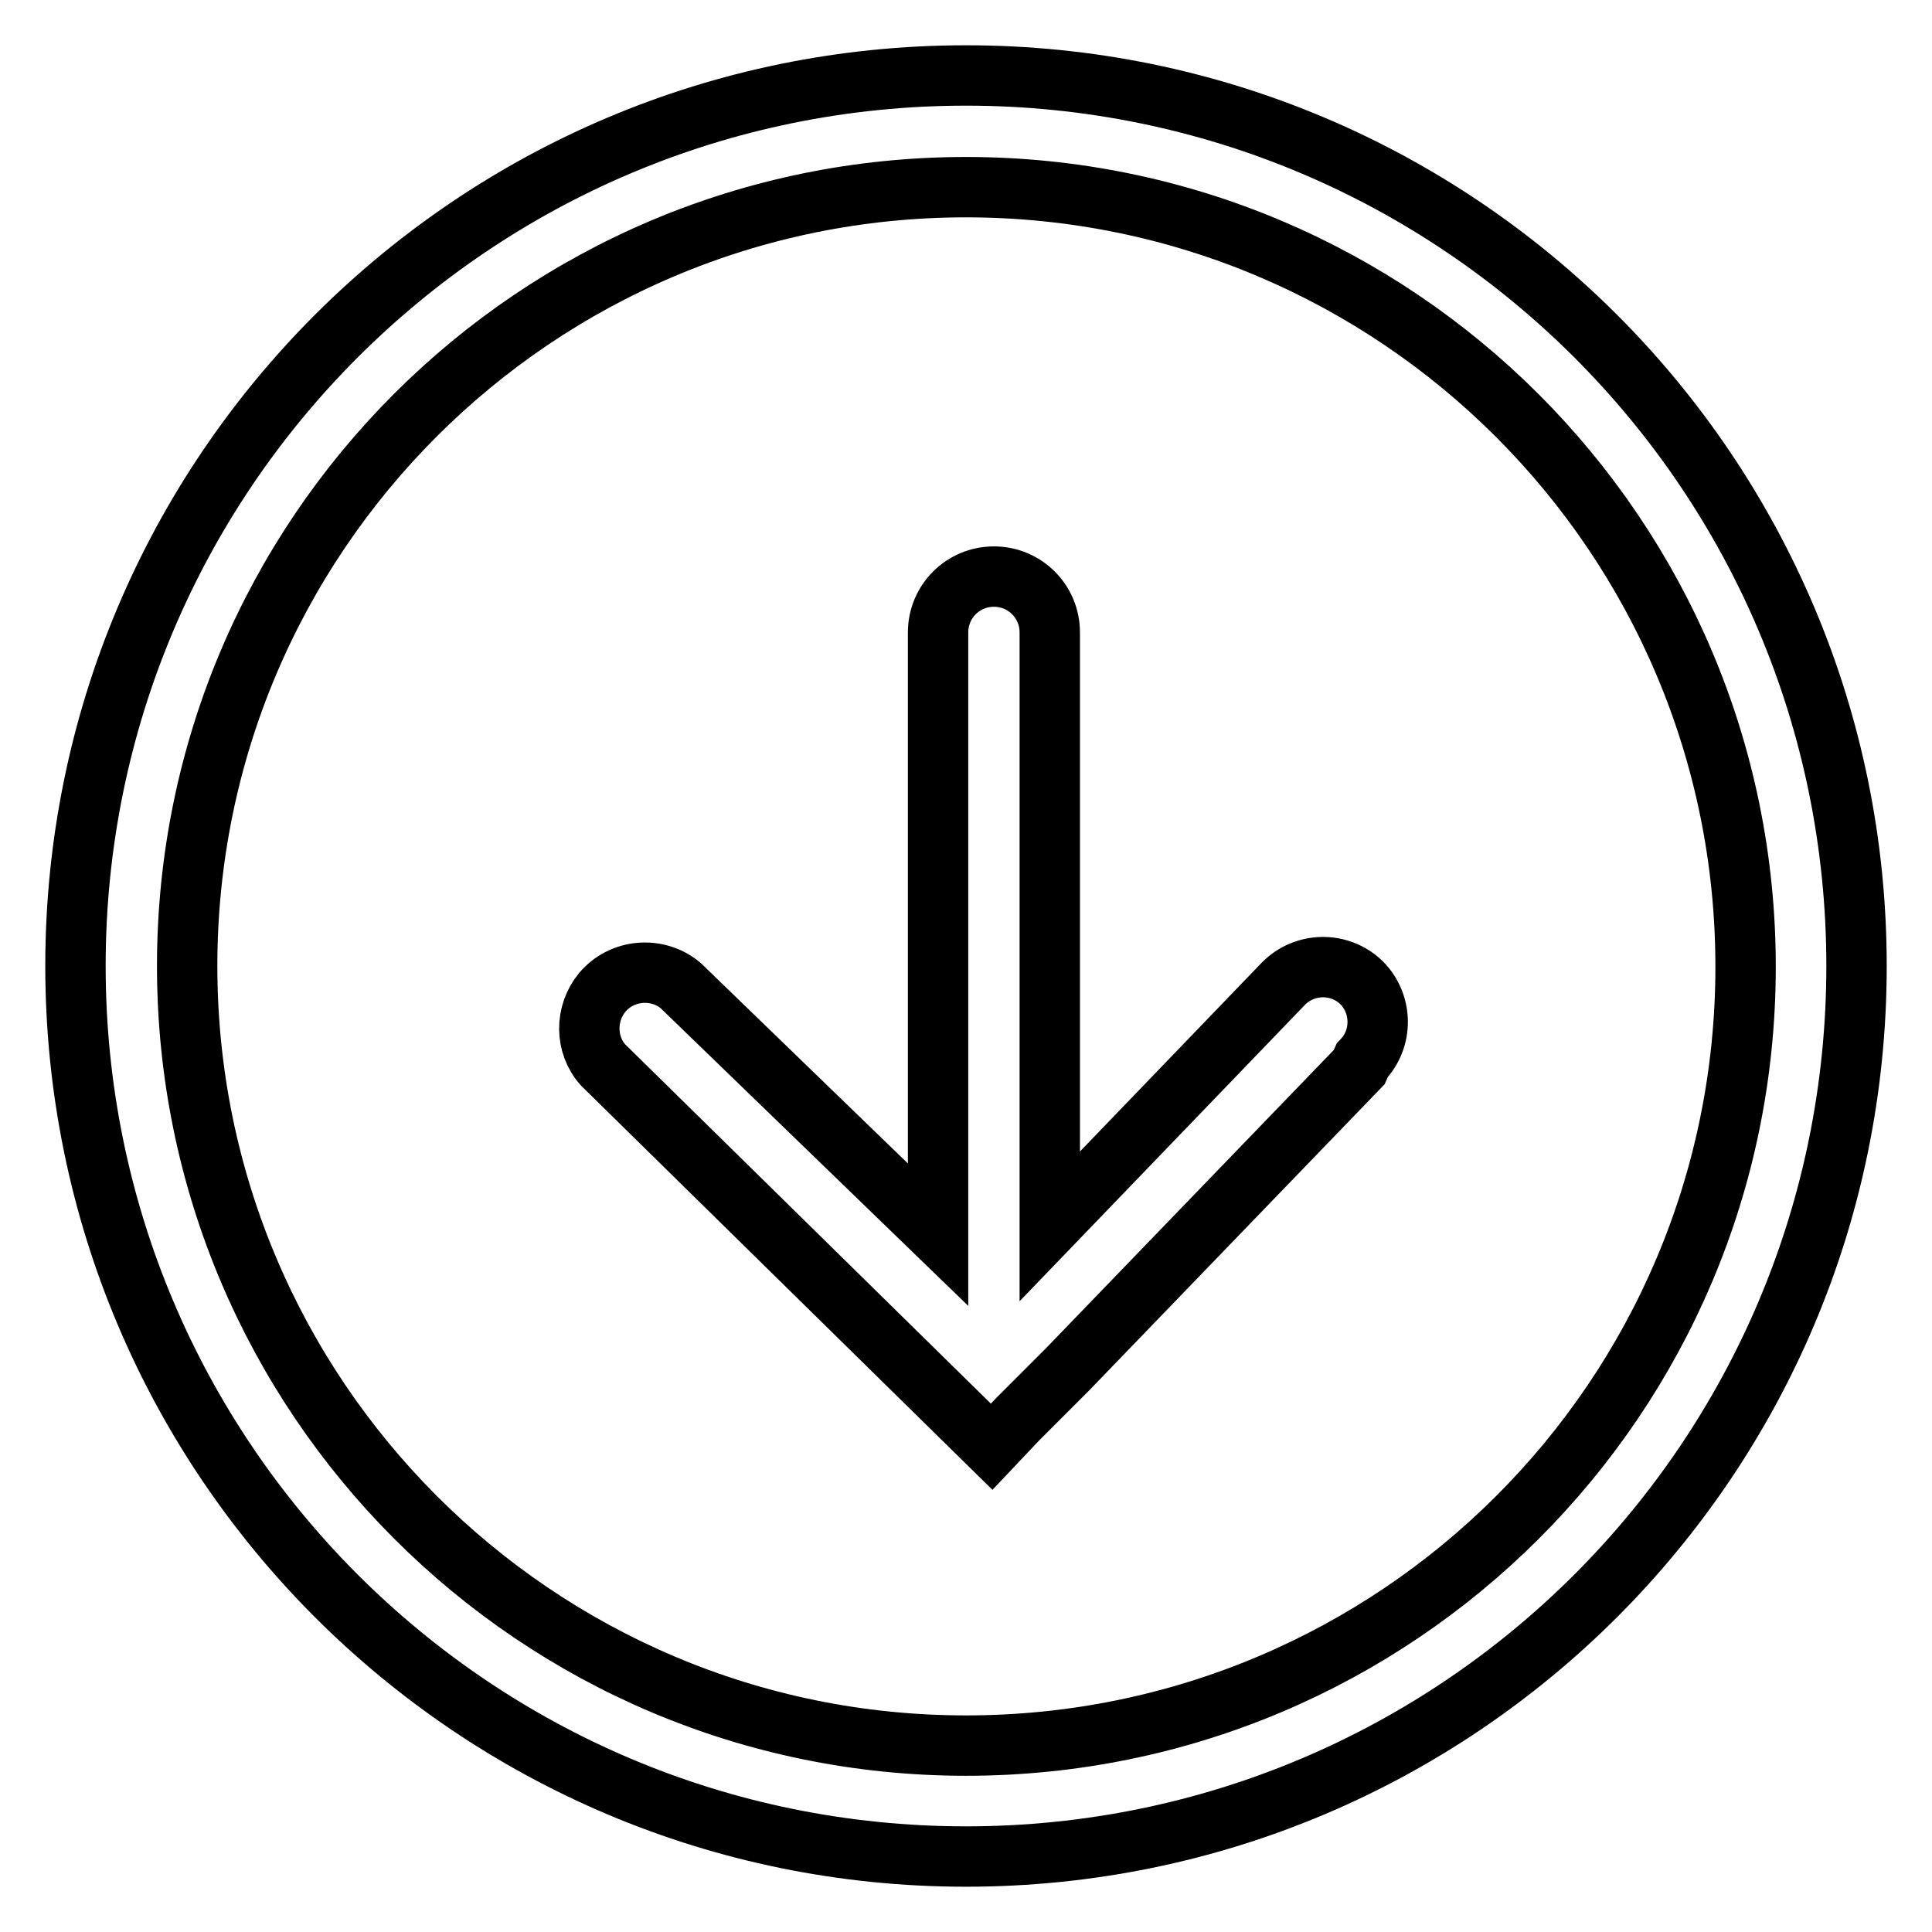
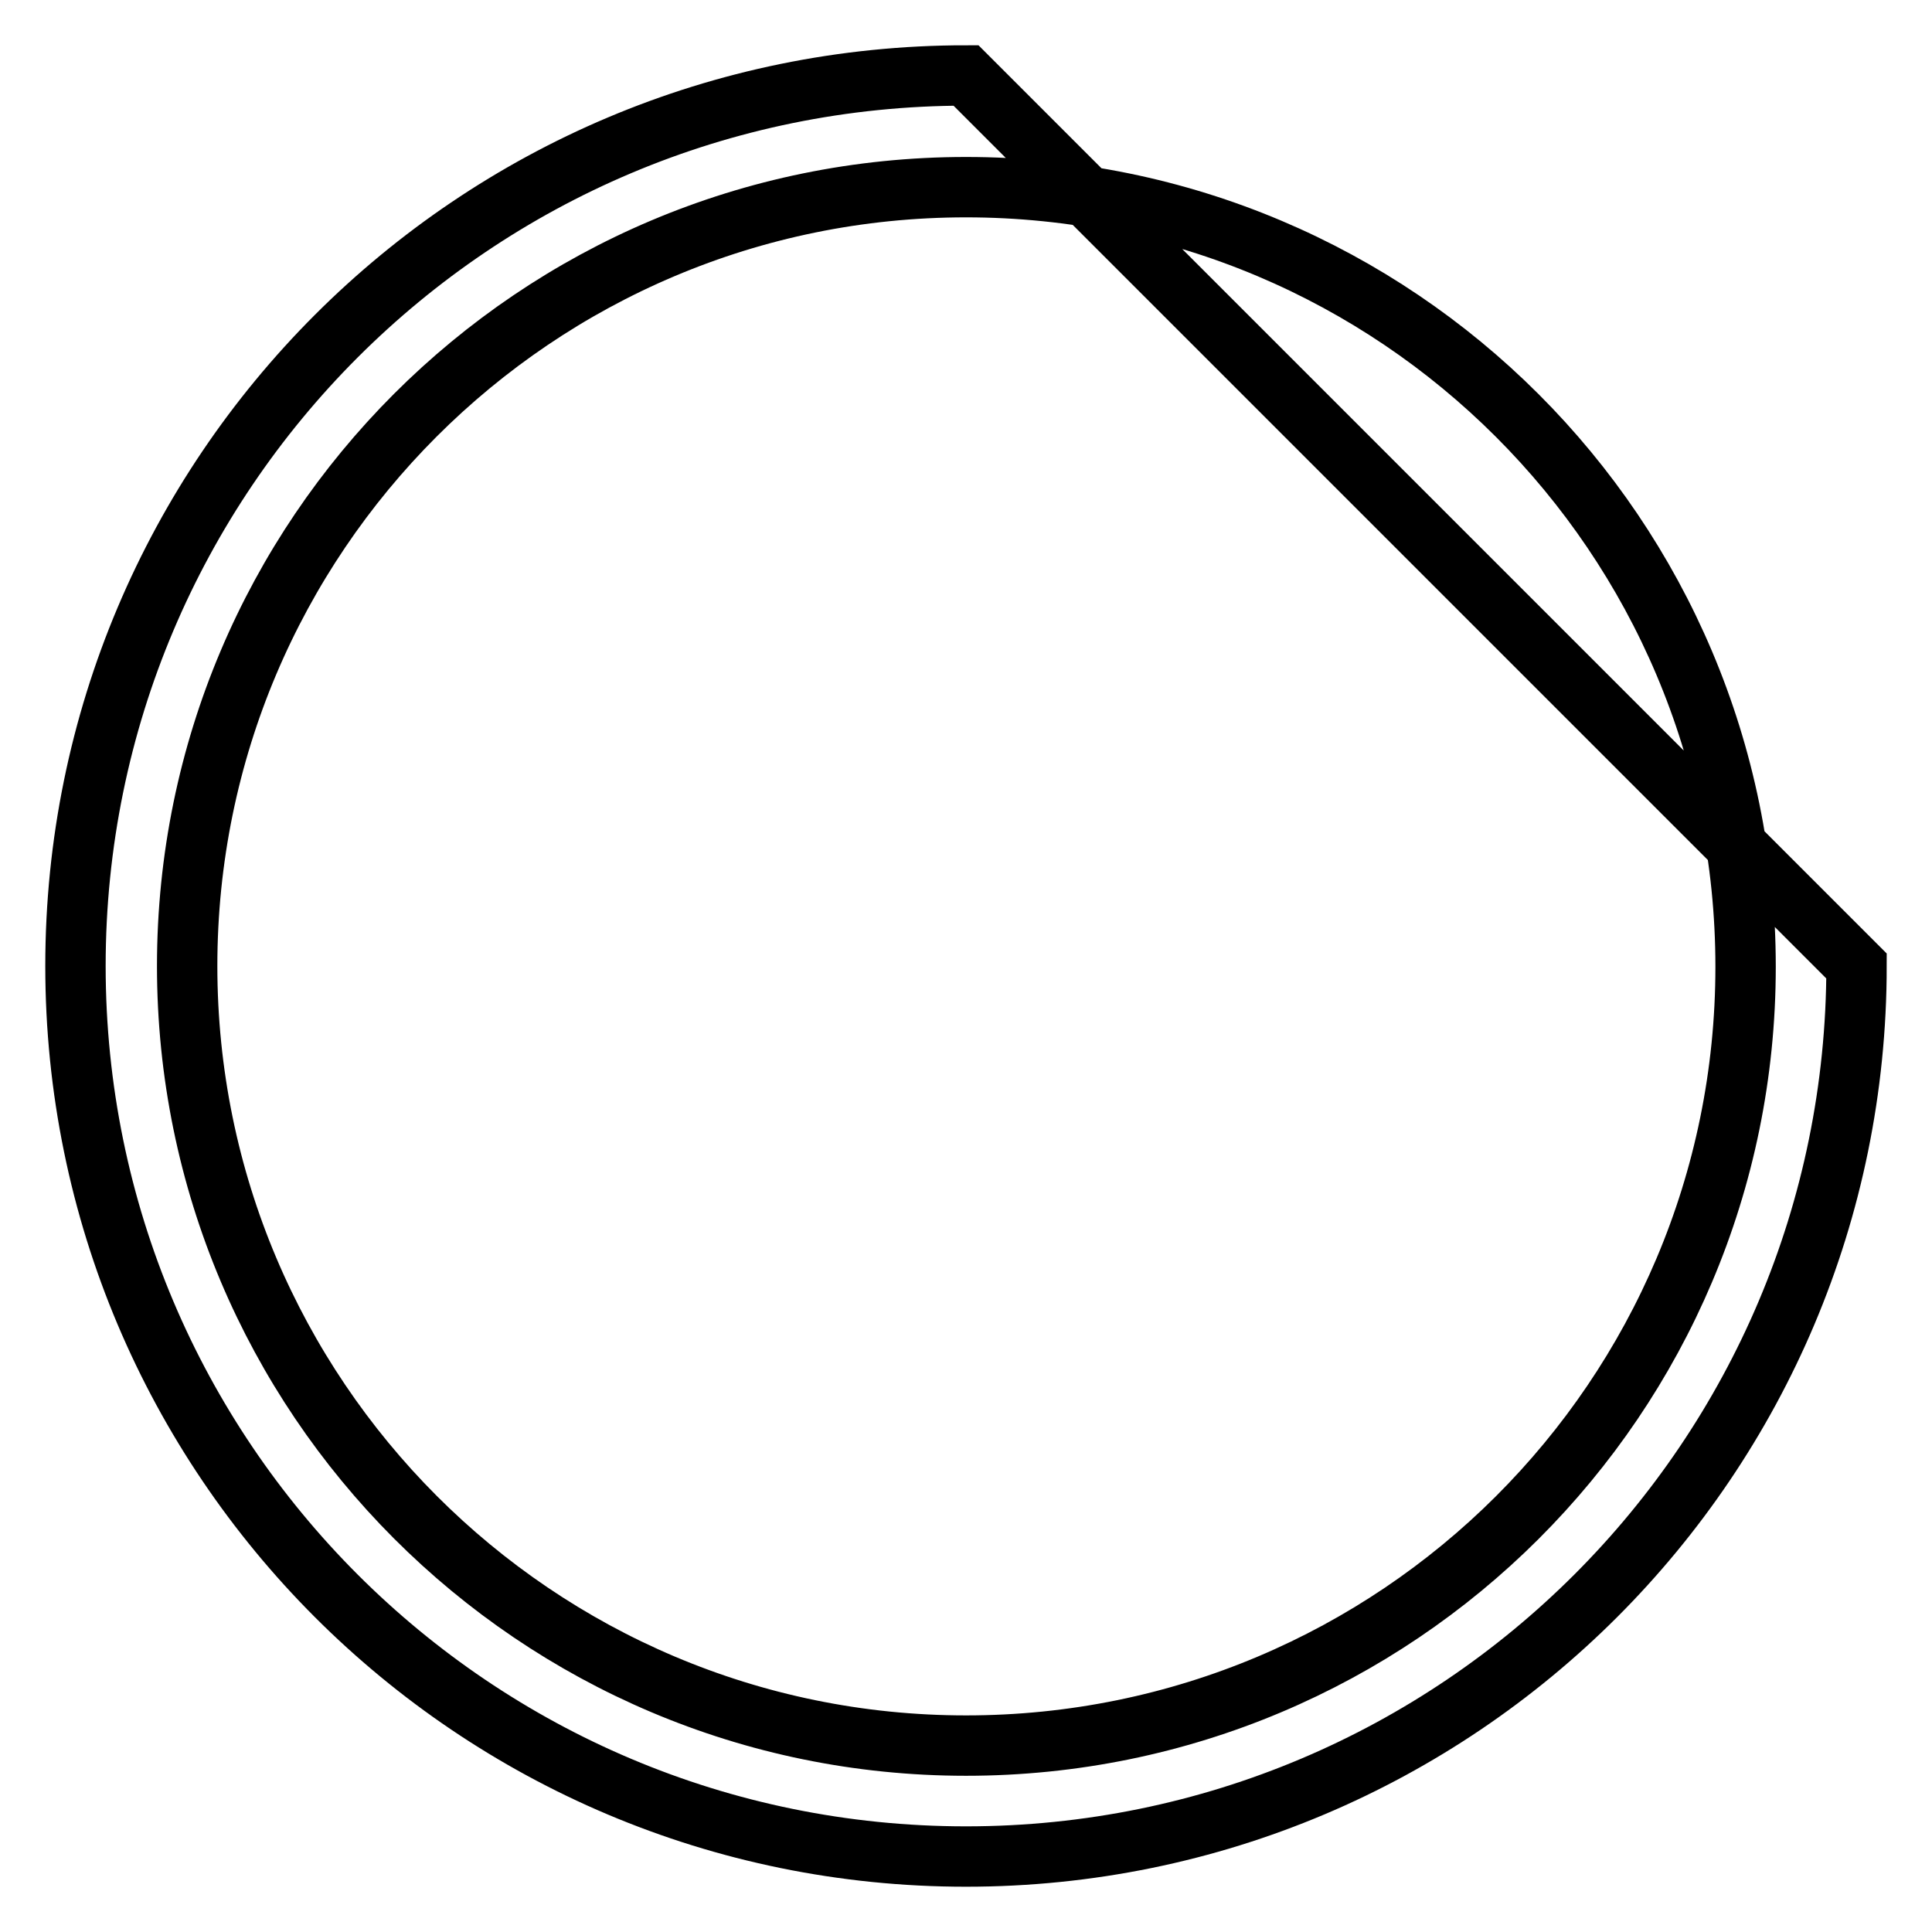
<svg xmlns="http://www.w3.org/2000/svg" version="1.1" x="0px" y="0px" viewBox="0 0 256 256" enable-background="new 0 0 256 256" xml:space="preserve">
  <g>
-     <path stroke-width="8" fill-opacity="0" stroke="#000000" d="M128,24.8c57,0,103.3,46.2,103.3,103.3S185,231.3,128,231.3S24.8,185,24.8,128S71,24.8,128,24.8 M128,10 C62.8,10,10,62.8,10,128c0,65.2,52.8,118,118,118c65.2,0,118-52.8,118-118C246,62.8,193.2,10,128,10z" />
-     <path stroke-width="8" fill-opacity="0" stroke="#000000" d="M180.5,140.5c2.8-2.9,2.7-7.5-0.1-10.3c-2.9-2.8-7.5-2.7-10.3,0.1l-31,32.2V83.8c0-4.1-3.3-7.4-7.4-7.4 s-7.4,3.3-7.4,7.4v79.8l-34.1-33c-3.1-2.6-7.8-2.2-10.4,0.9c-2.3,2.8-2.3,6.9,0.1,9.6l51.5,50.6l3.5-3.7l6.6-6.6l38.6-40 L180.5,140.5z" />
+     <path stroke-width="8" fill-opacity="0" stroke="#000000" d="M128,24.8c57,0,103.3,46.2,103.3,103.3S185,231.3,128,231.3S24.8,185,24.8,128S71,24.8,128,24.8 M128,10 C62.8,10,10,62.8,10,128c0,65.2,52.8,118,118,118c65.2,0,118-52.8,118-118z" />
  </g>
</svg>